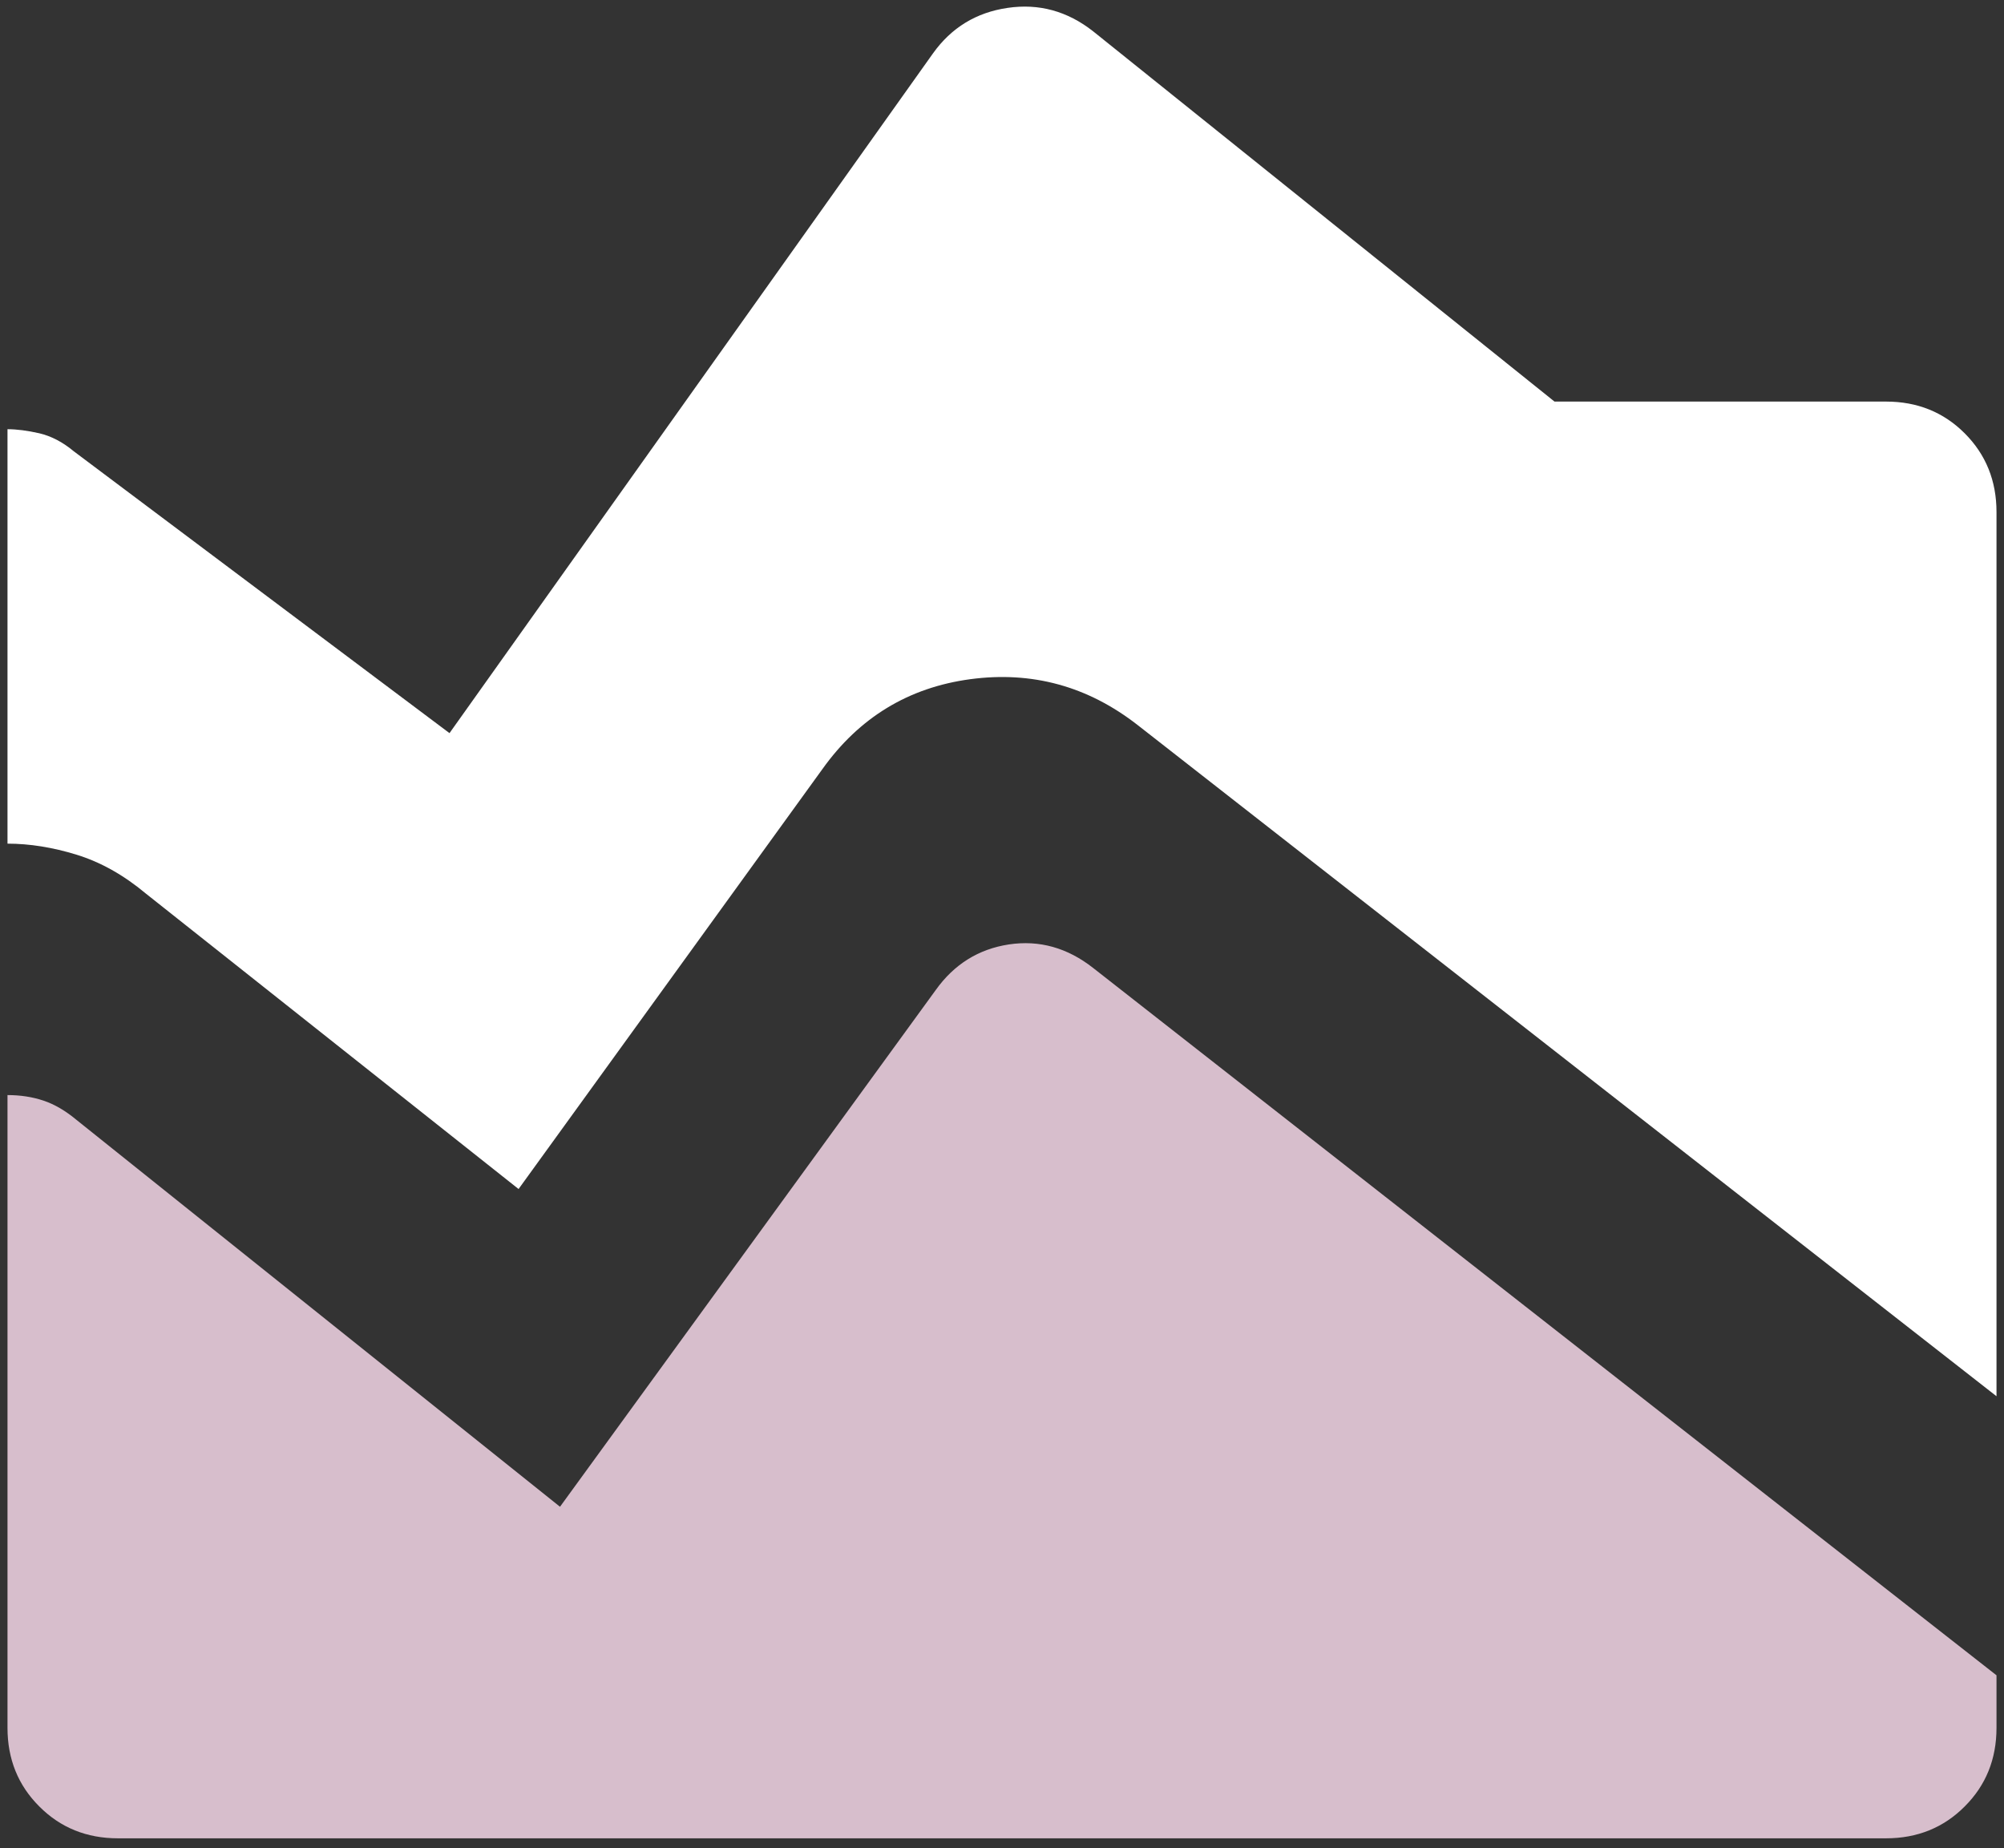
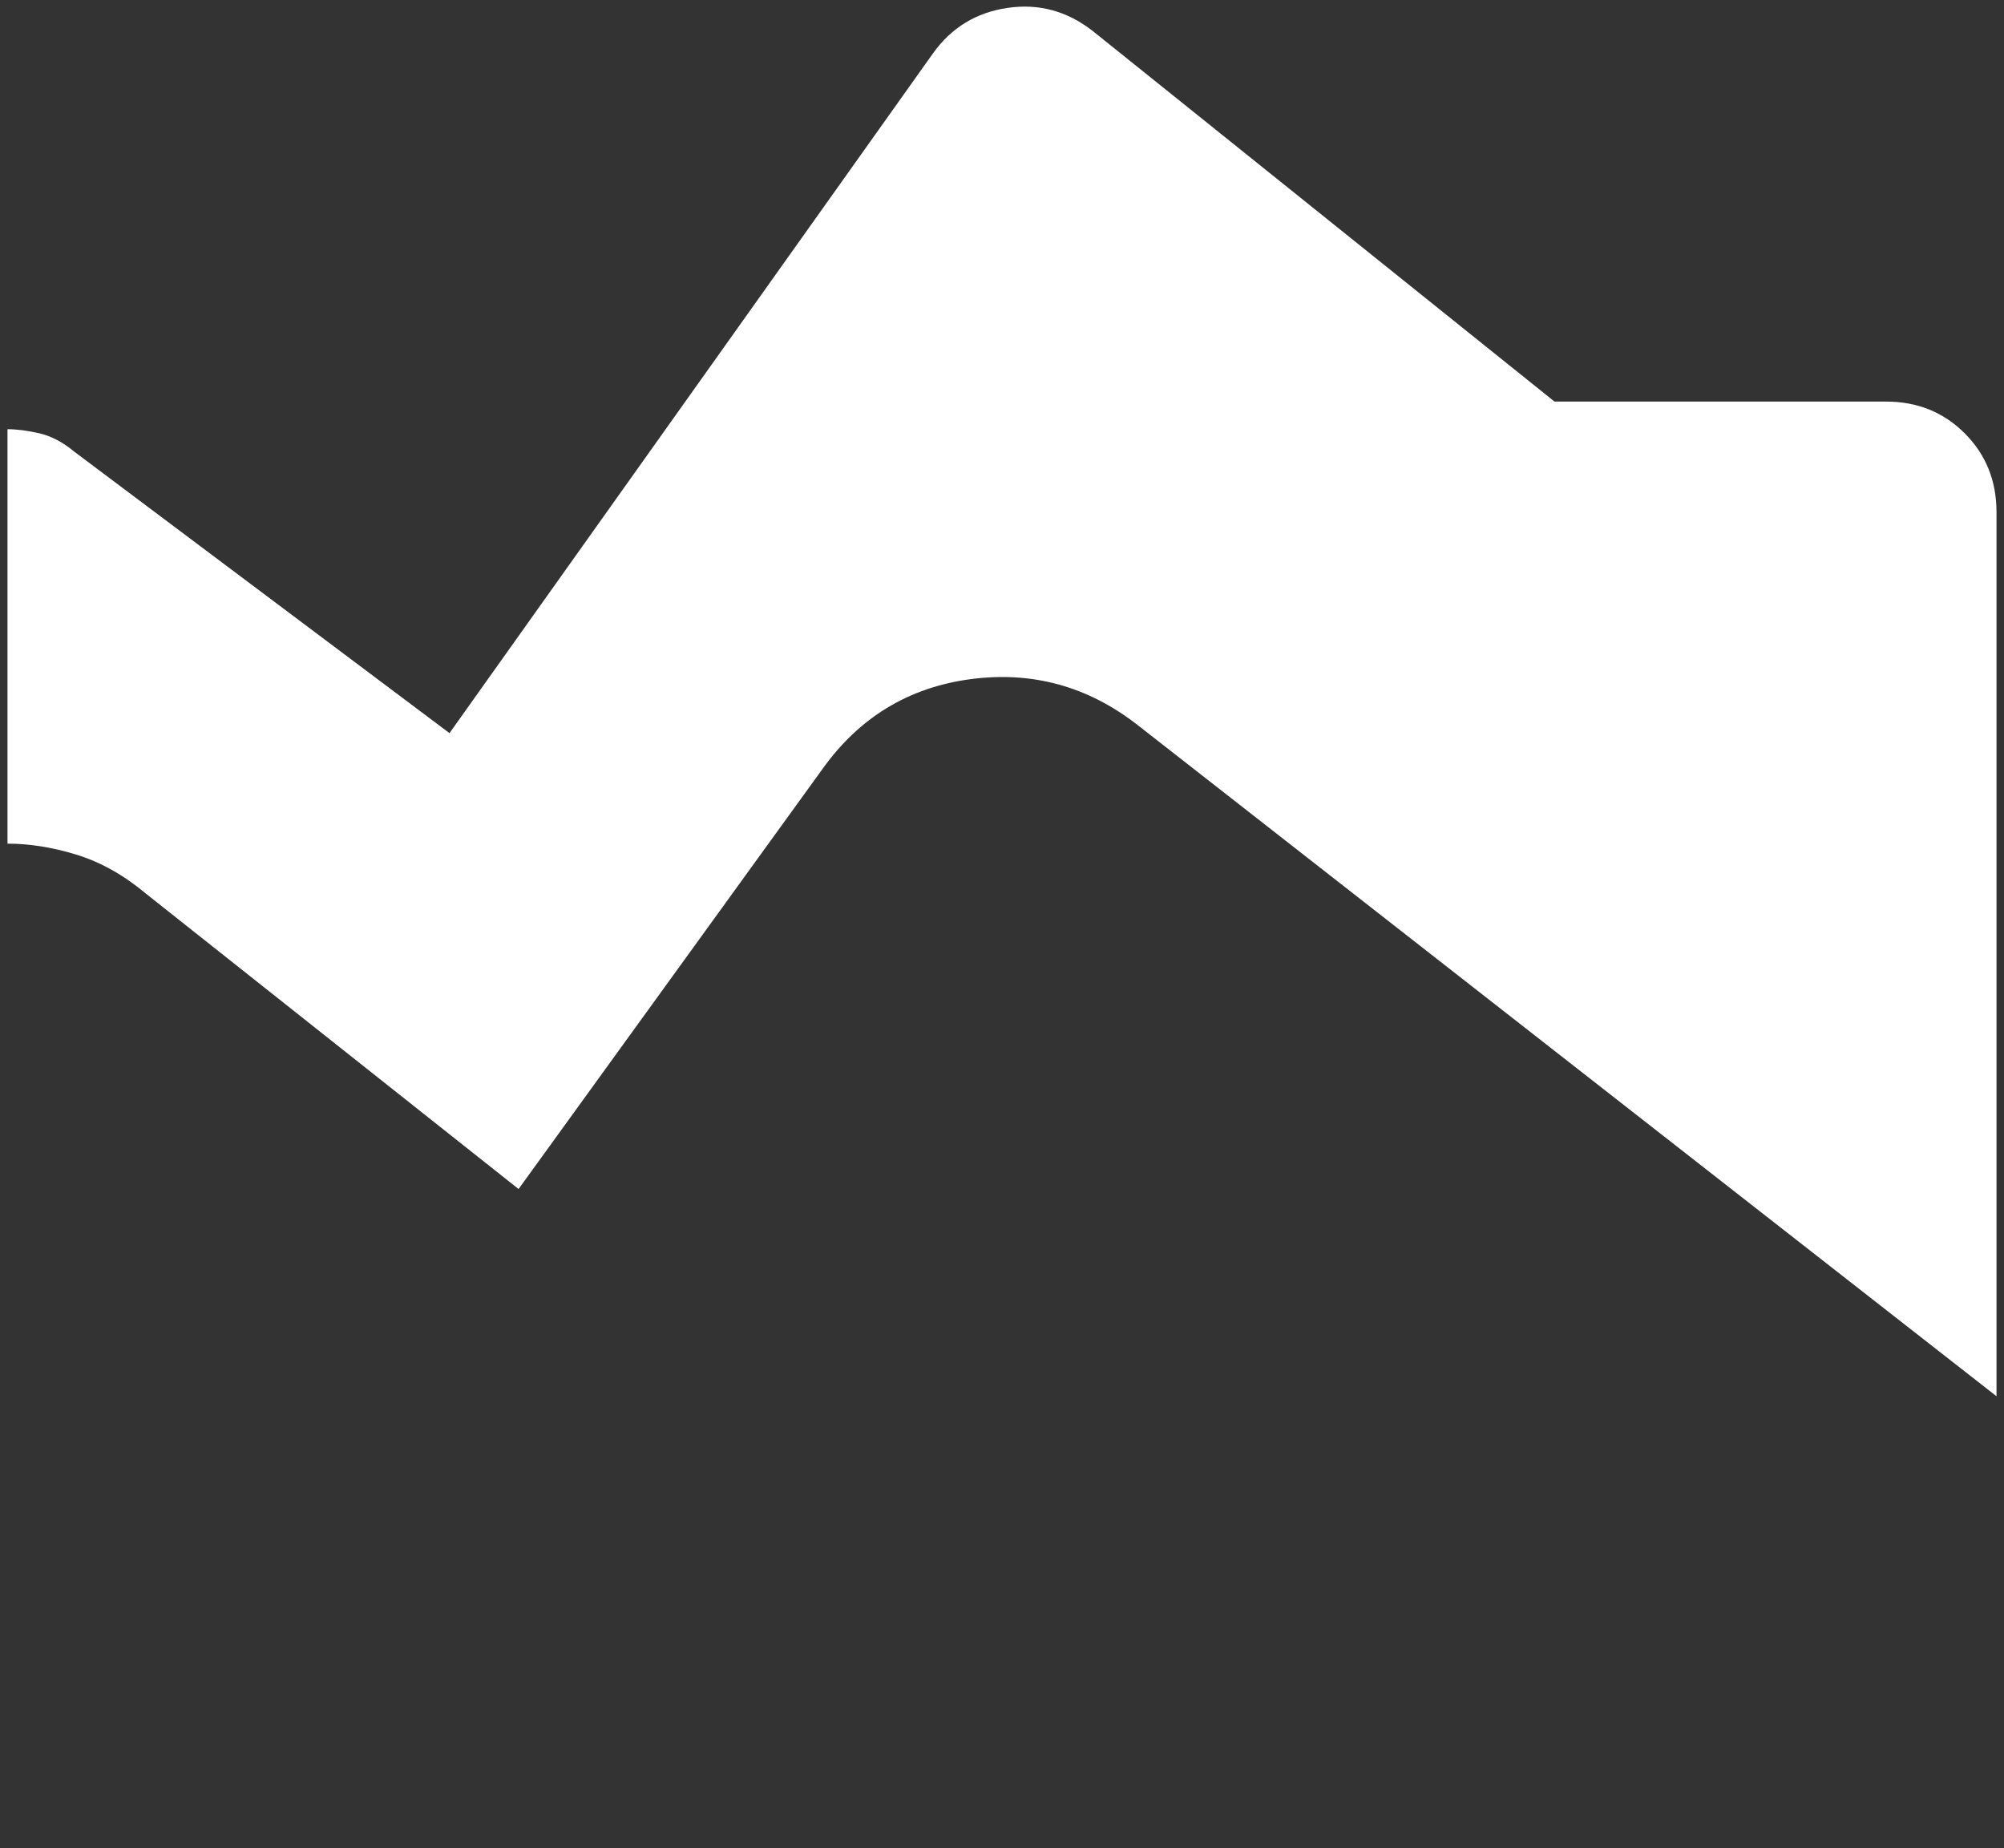
<svg xmlns="http://www.w3.org/2000/svg" width="167" height="154" viewBox="0 0 167 154" fill="none">
  <rect x="0" y="0" width="167" height="154" fill="#333333" stroke="none" />
  <path d="M166.375 116.333L94.78 60.393C90.636 57.17 85.996 55.902 80.857 56.59C75.713 57.283 71.606 59.779 68.537 64.076L43.214 99.068L12.135 74.436C10.294 72.901 8.375 71.827 6.38 71.213C4.385 70.599 2.467 70.292 0.625 70.292V35.761C1.392 35.761 2.276 35.874 3.277 36.101C4.271 36.335 5.229 36.835 6.15 37.602L37.458 61.084L77.745 4.452C79.279 2.304 81.351 1.039 83.96 0.658C86.57 0.272 88.948 0.922 91.097 2.611L129.542 33.459H157.167C159.776 33.459 161.961 34.339 163.723 36.101C165.491 37.869 166.375 40.058 166.375 42.667V116.333Z" fill="white" />
-   <path d="M3.277 150.515C5.039 152.283 7.224 153.167 9.833 153.167H157.167C159.776 153.167 161.961 152.283 163.723 150.515C165.491 148.753 166.375 146.568 166.375 143.959V139.585L91.097 80.651C88.948 78.963 86.606 78.309 84.071 78.69C81.542 79.077 79.51 80.344 77.975 82.493L46.667 125.542L6.38 93.313C5.459 92.546 4.539 92.008 3.618 91.701C2.697 91.394 1.699 91.241 0.625 91.241V143.959C0.625 146.568 1.509 148.753 3.277 150.515Z" fill="#D7BECC" />
</svg>